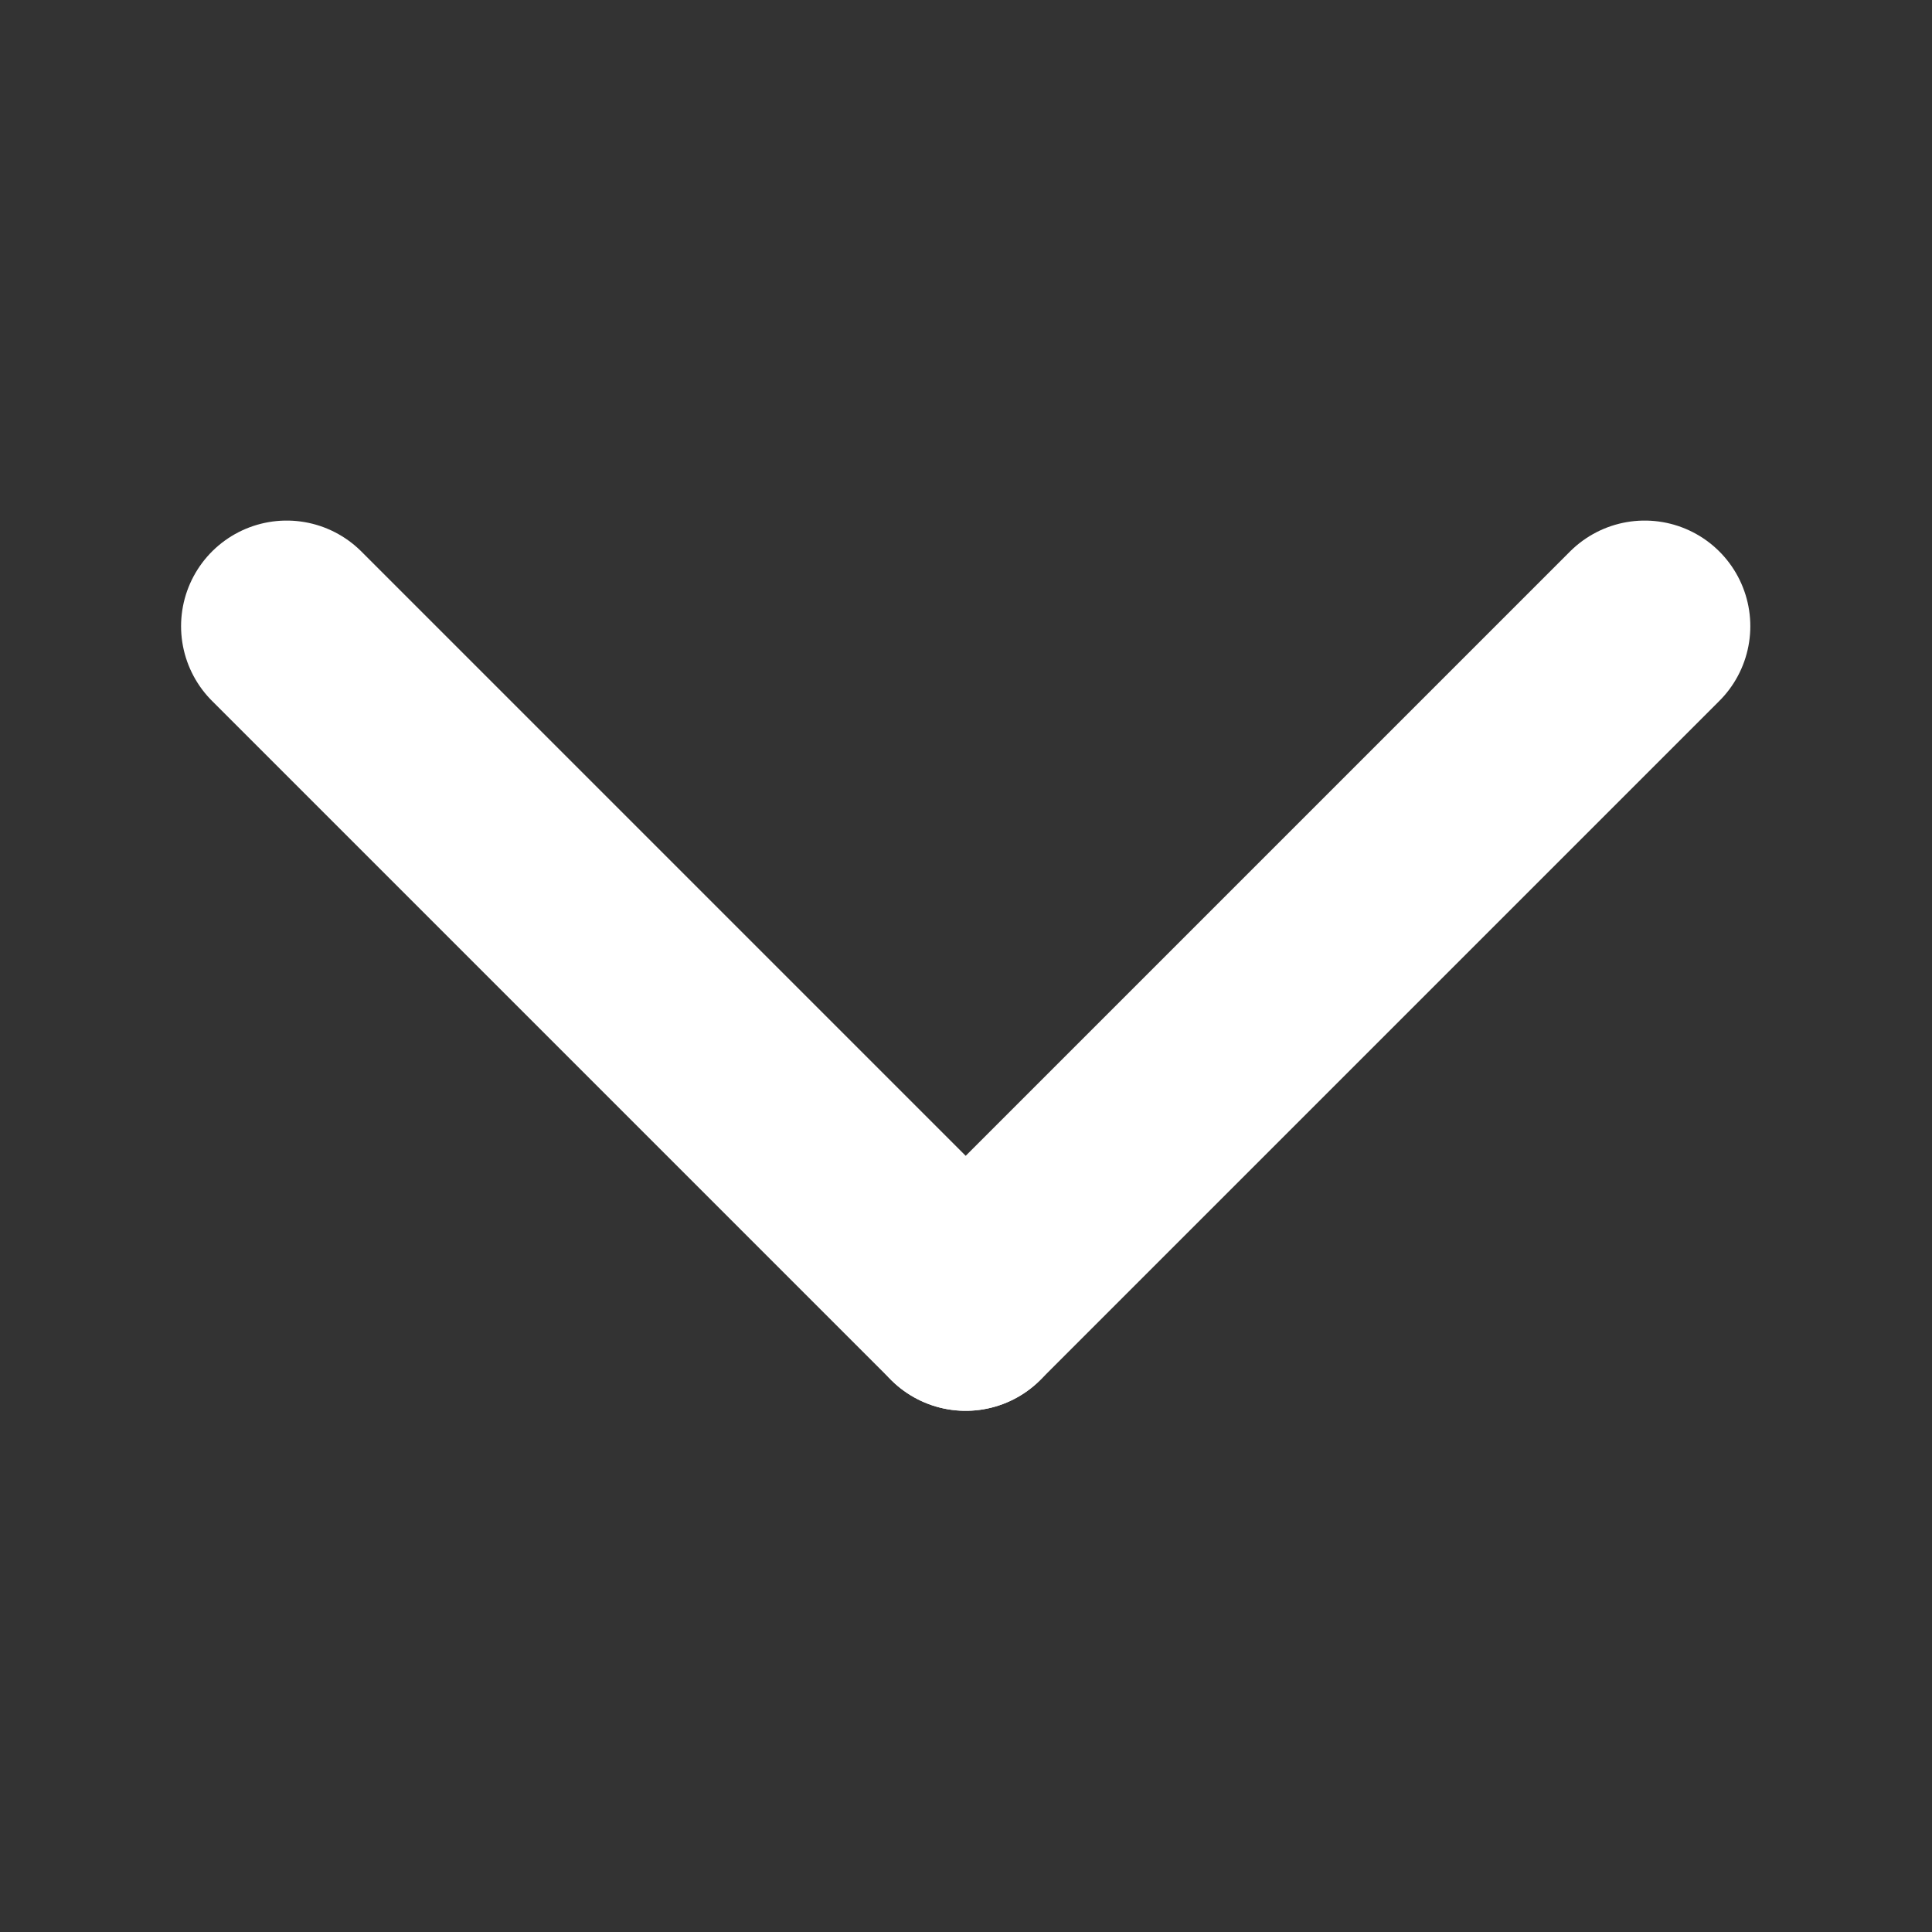
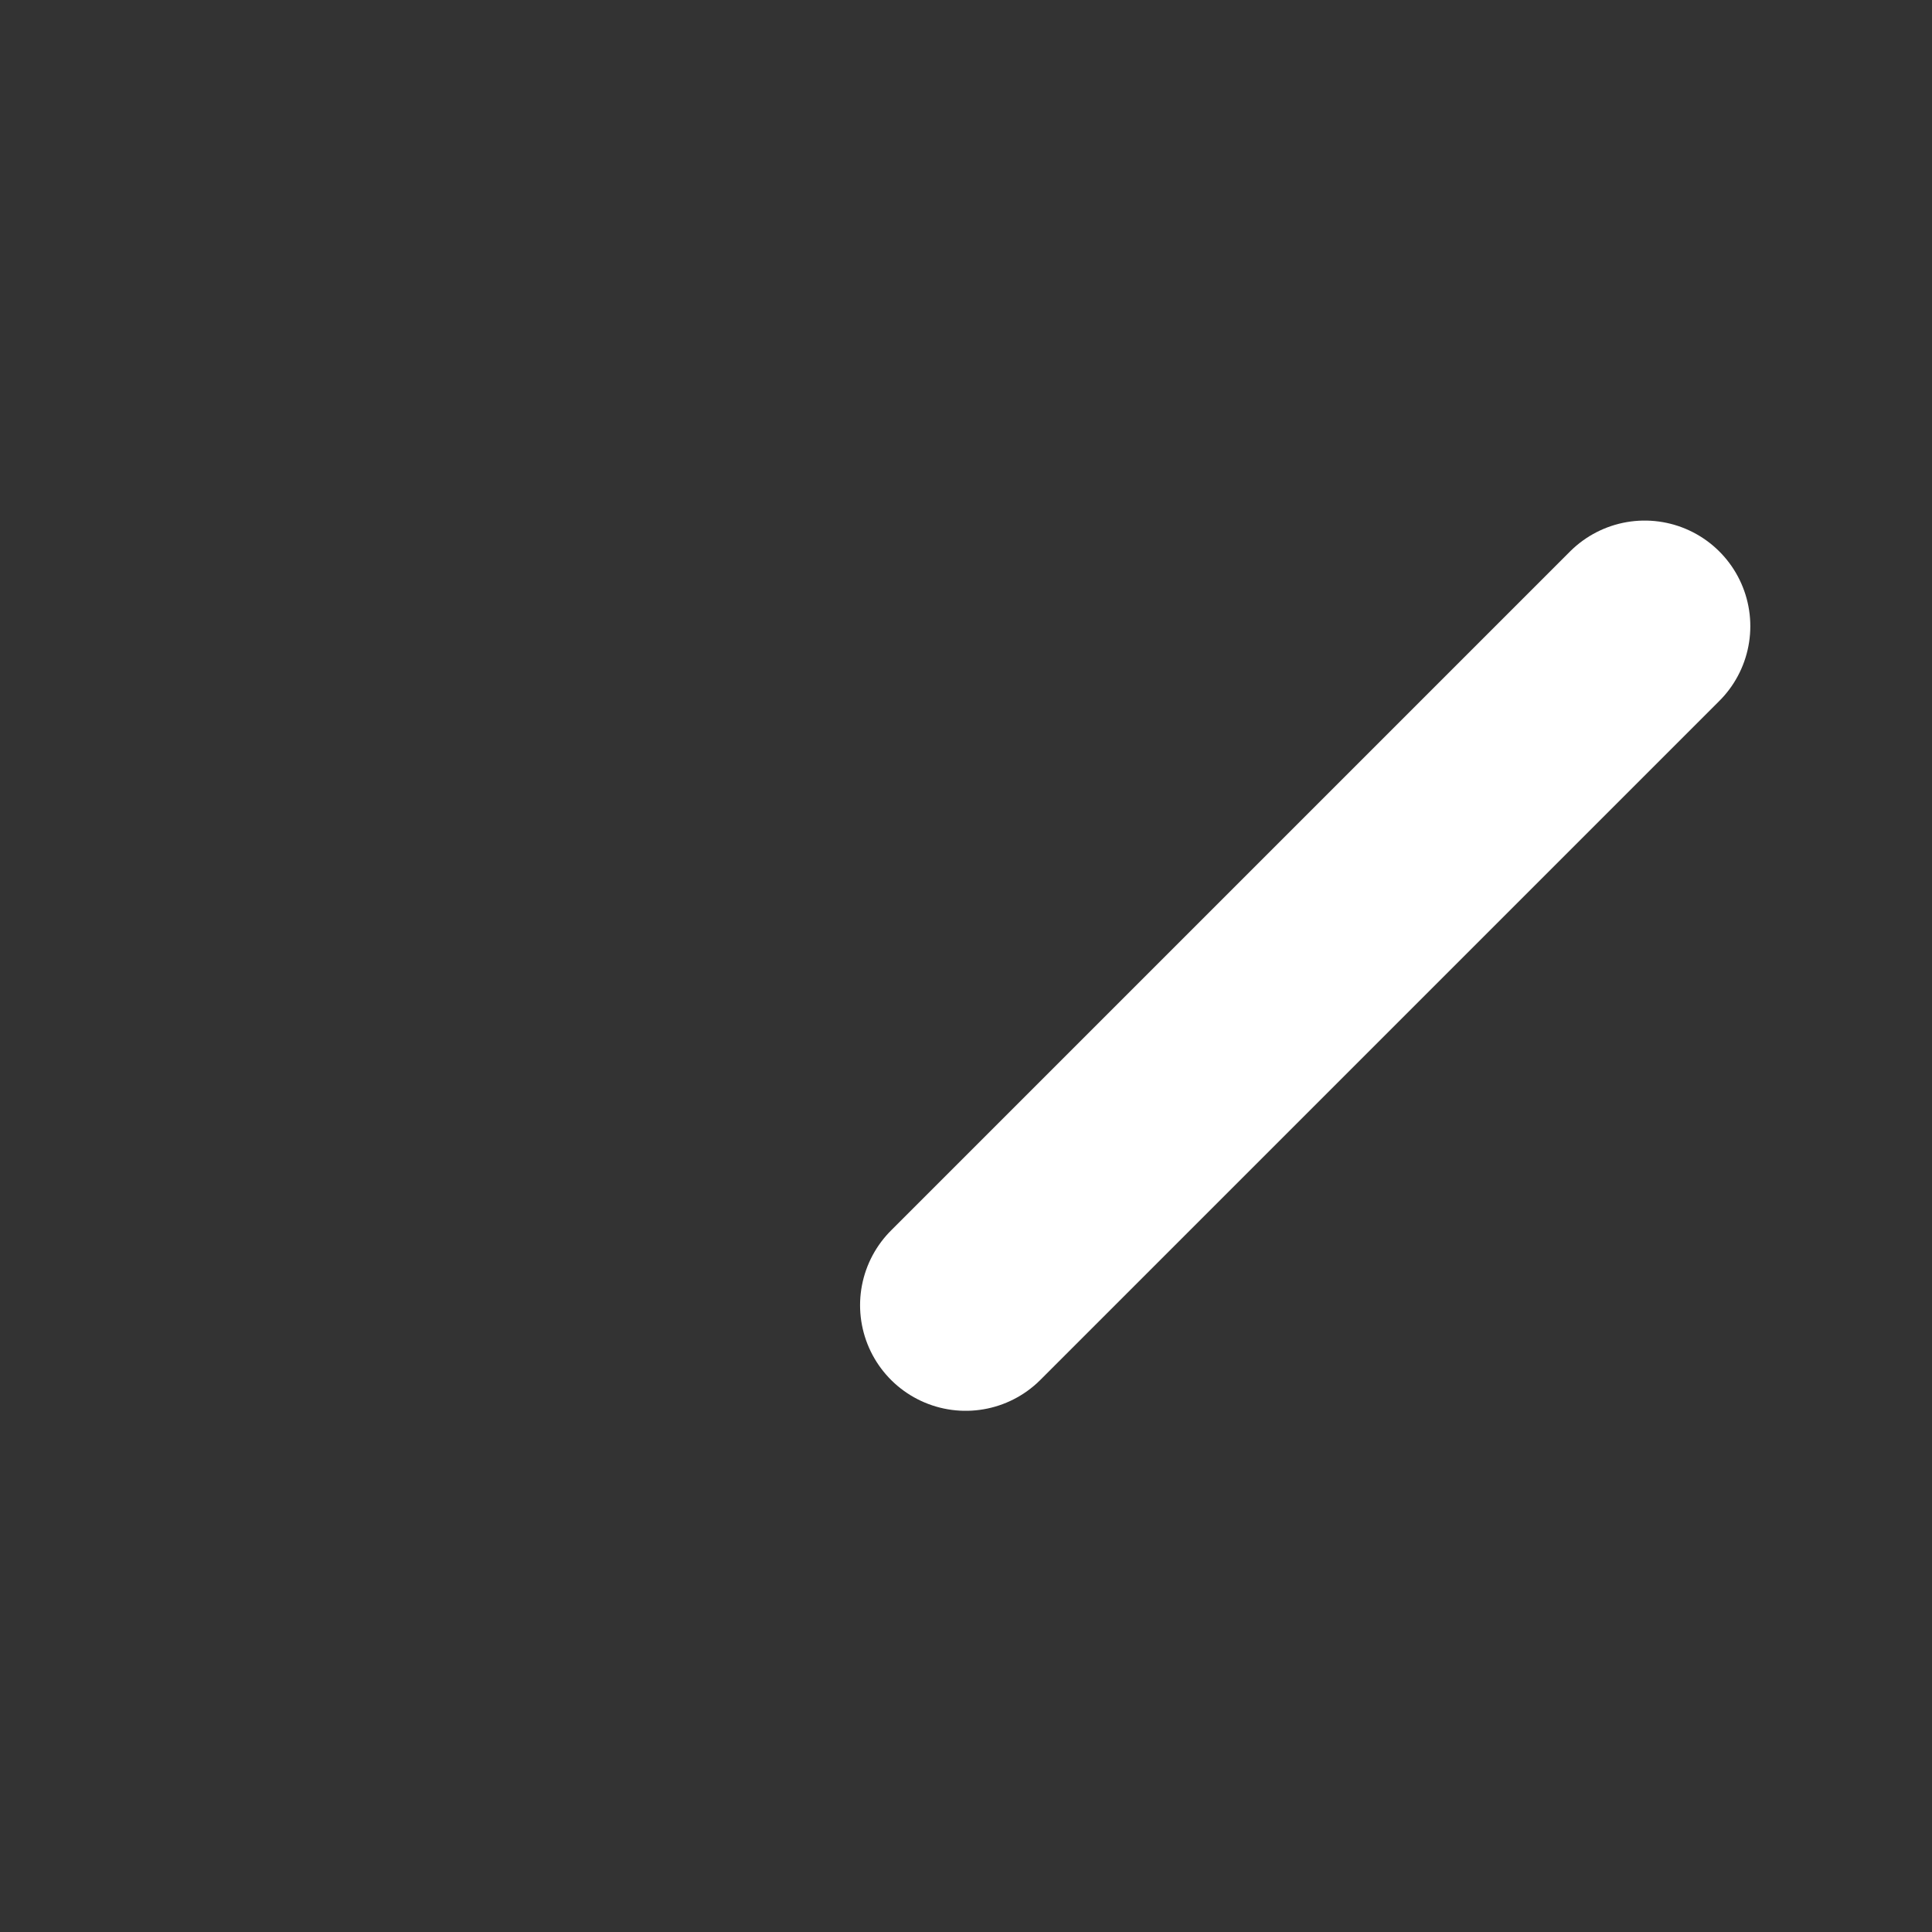
<svg xmlns="http://www.w3.org/2000/svg" fill="#FFFFFF" width="100pt" height="100pt" viewBox="0 0 100 100">
  <rect x="0" y="0" width="100" height="100" fill="#333333" stroke="none" />
  <g fill="none" stroke="#FFFFFF" stroke-linecap="round" stroke-linejoin="round" stroke-width="14">
    <path transform="scale(.781)" d="m64 86.5l45-45" />
-     <path transform="scale(.781)" d="m64 86.5l-45-45" />
  </g>
</svg>